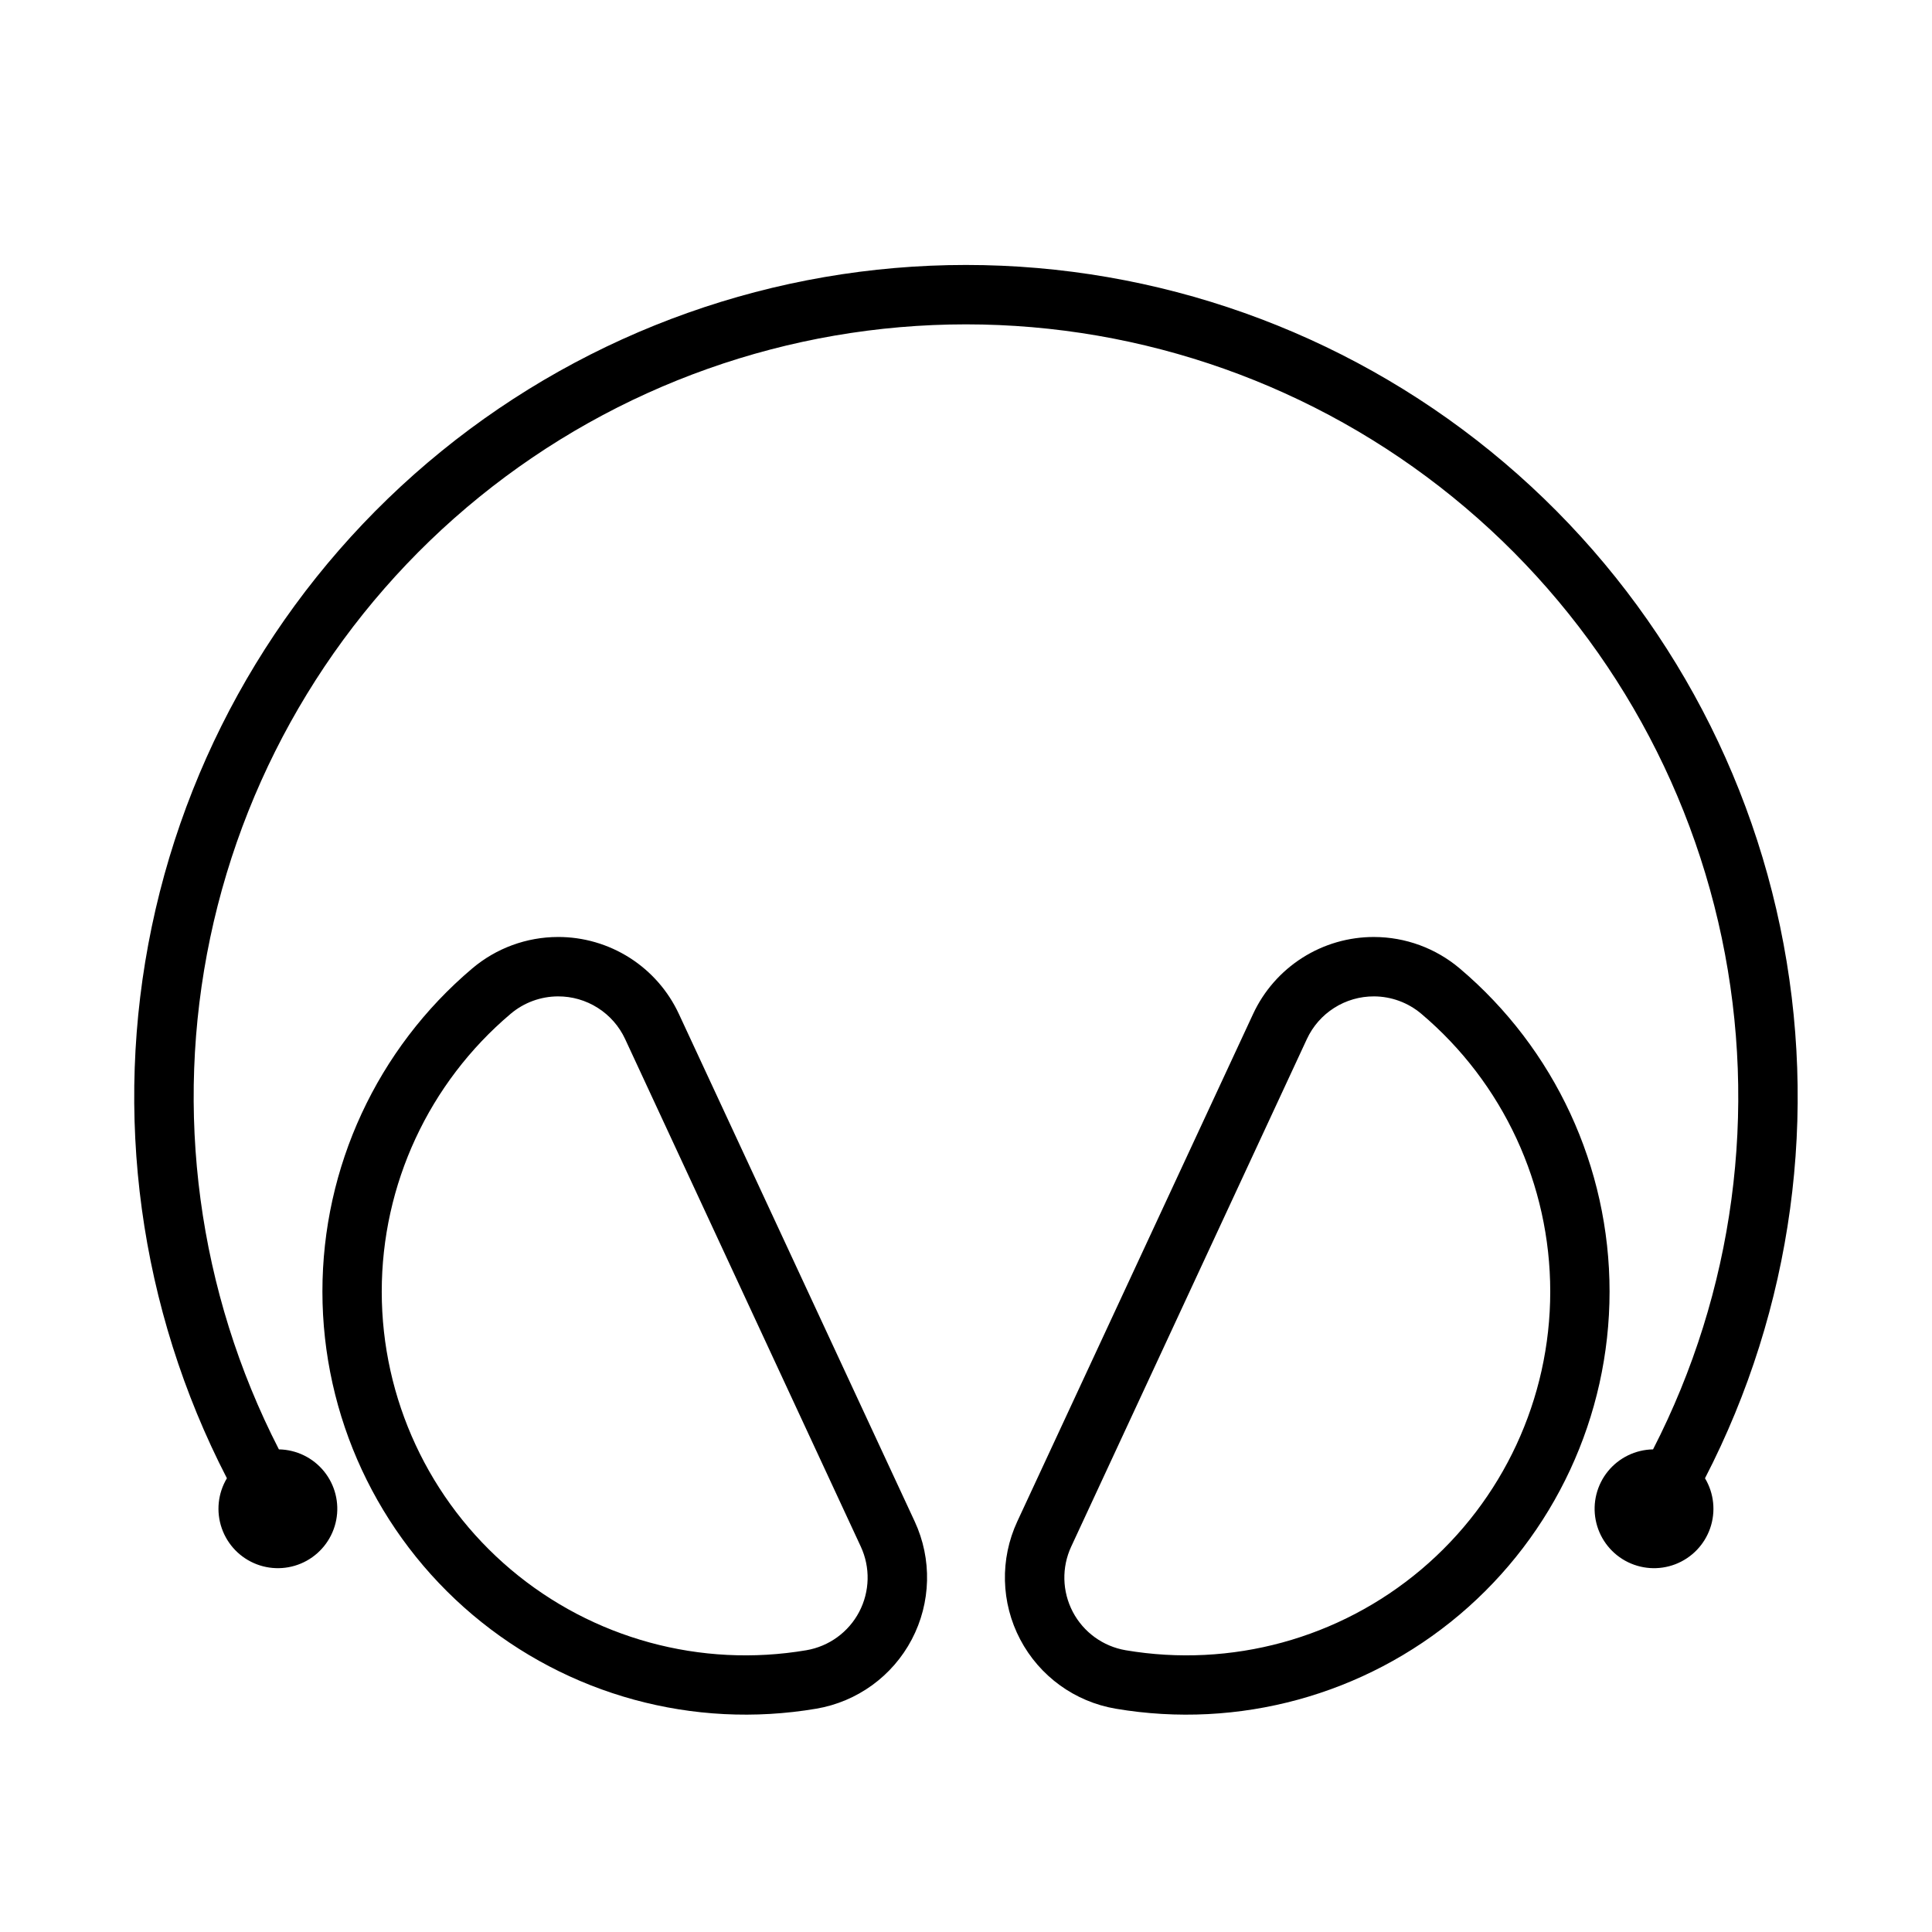
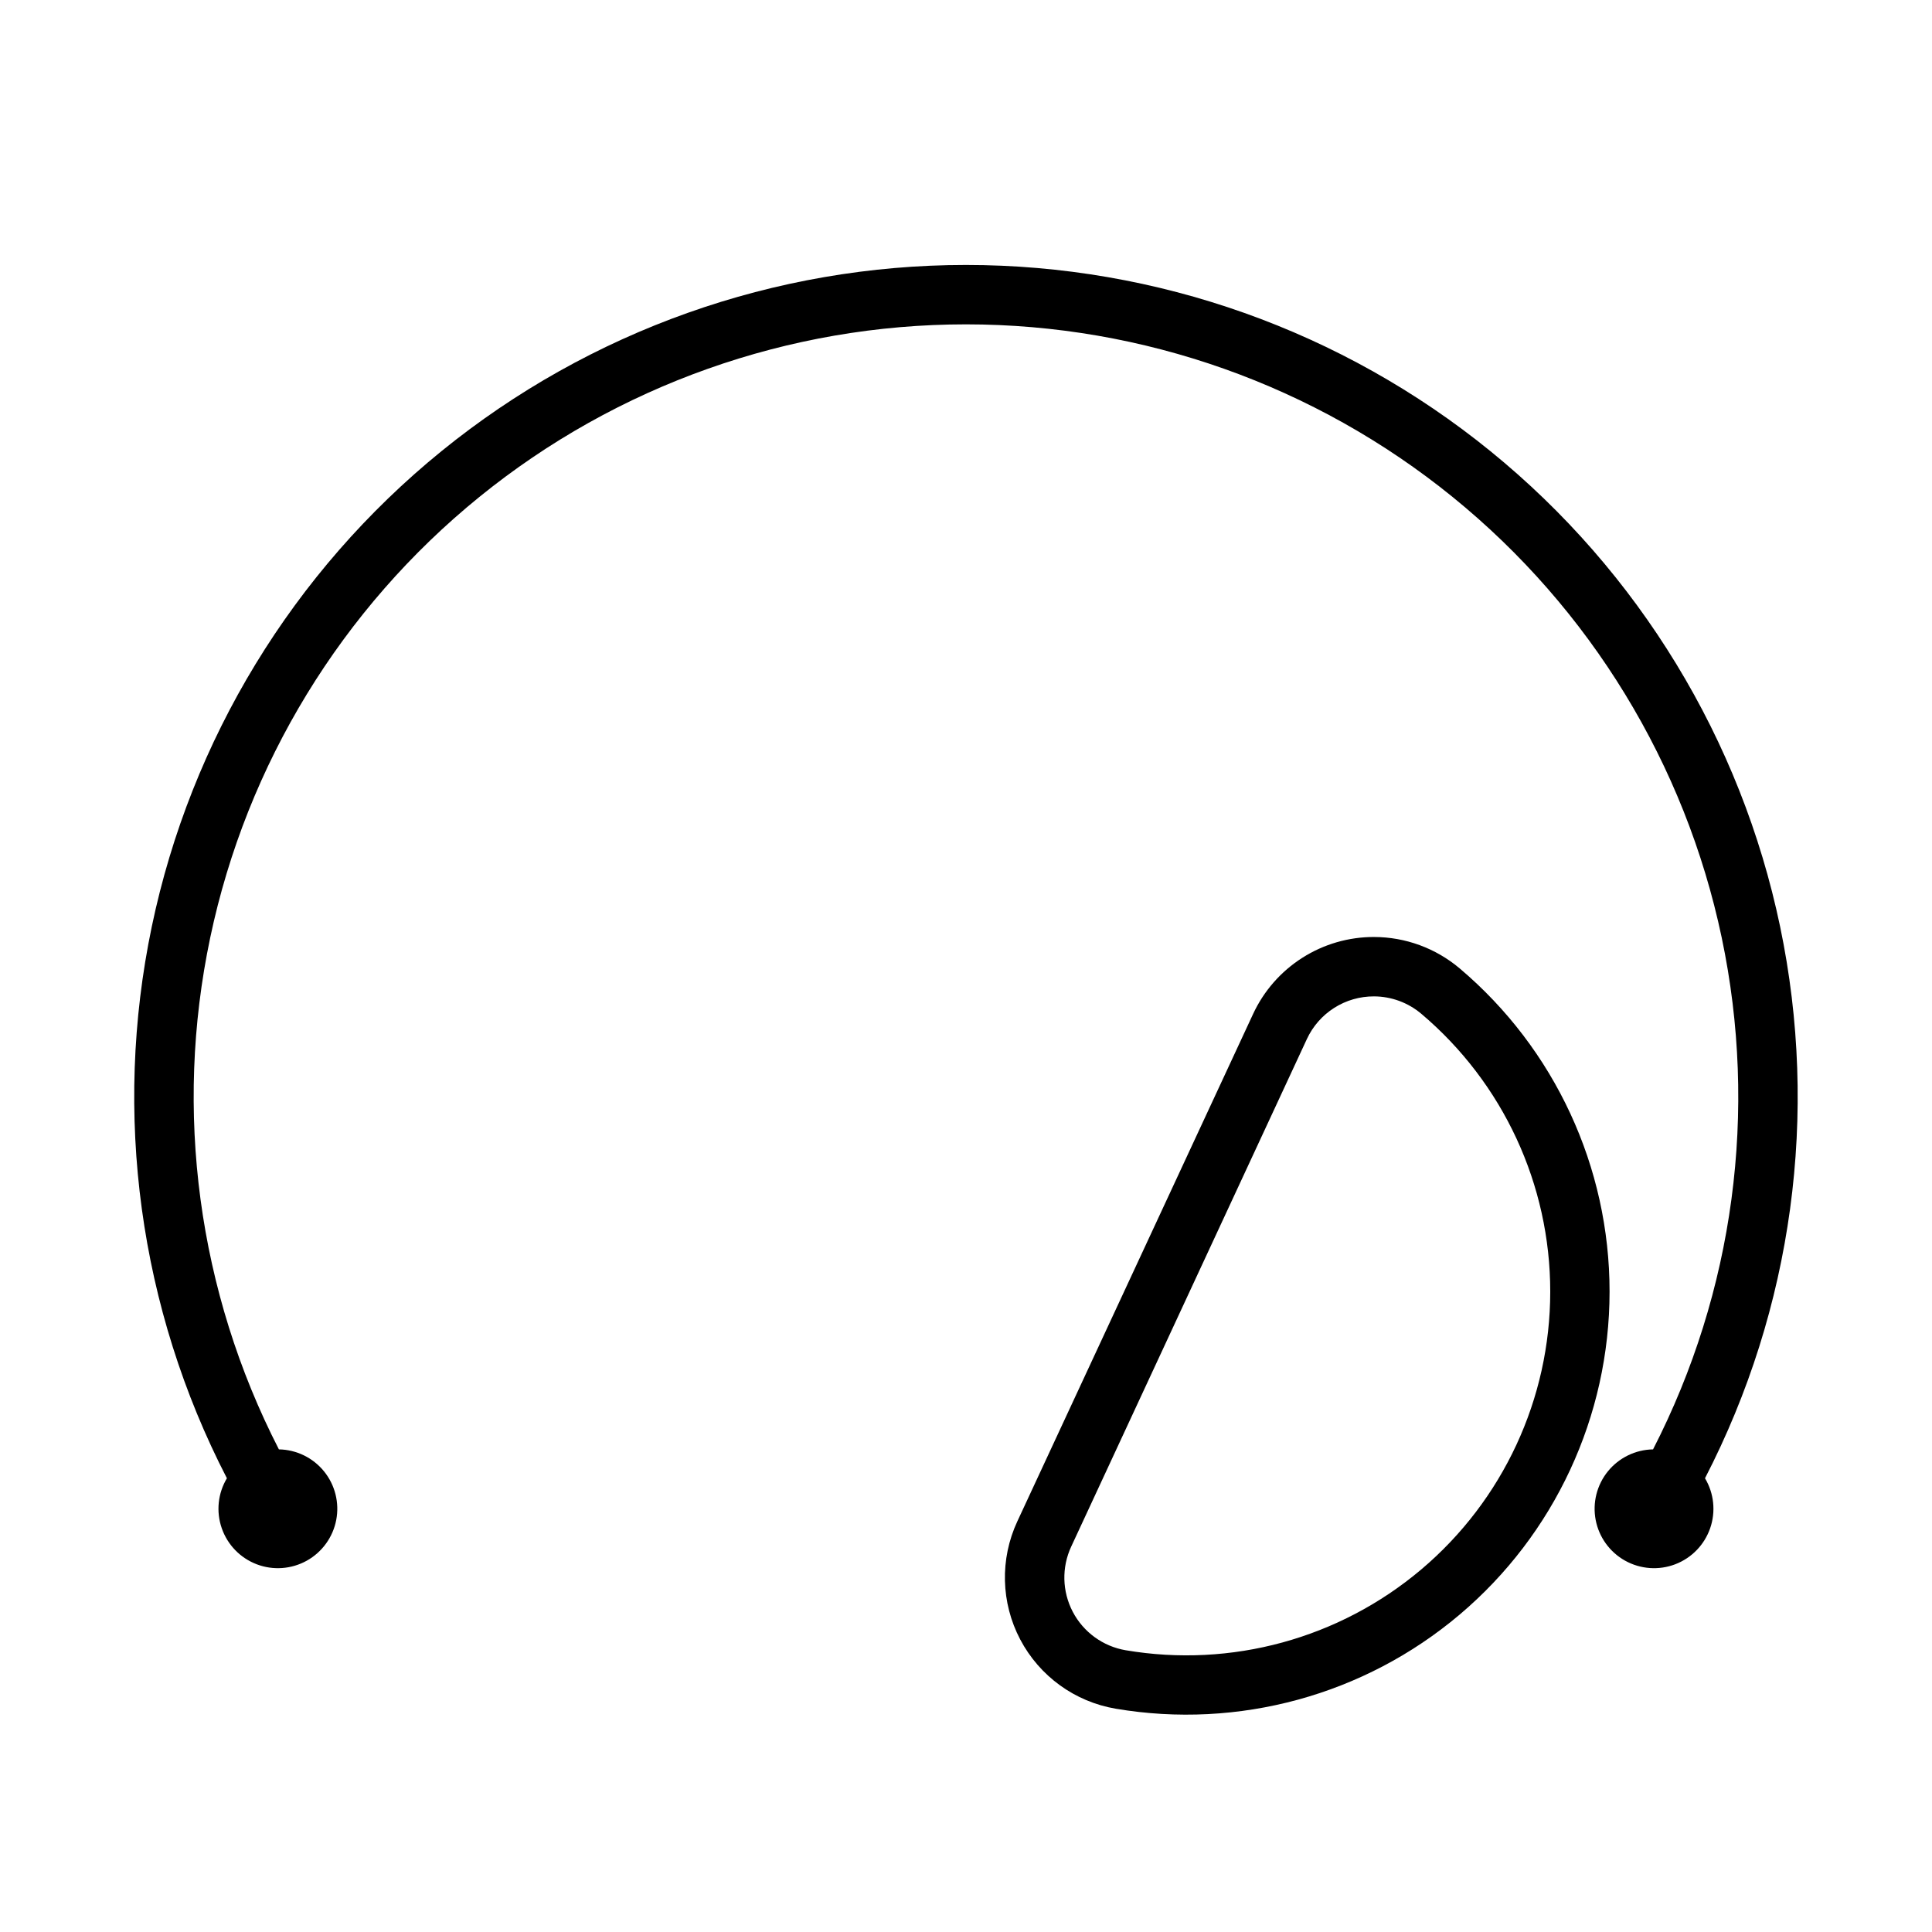
<svg xmlns="http://www.w3.org/2000/svg" fill="#000000" width="800px" height="800px" version="1.1" viewBox="144 144 512 512">
  <g>
    <path d="m508.15 392.31c-6.738-0.016-13.34 1.898-19.023 5.516s-10.215 8.789-13.051 14.902l-62.484 134.47c-4.633 9.977-4.348 21.543 0.773 31.273 5.121 9.734 14.488 16.523 25.332 18.355 32.543 5.508 65.859-3.602 91.074-24.898 25.215-21.297 39.77-52.621 39.781-85.625 0.012-33.008-14.512-64.344-39.711-85.66-6.348-5.363-14.383-8.316-22.691-8.332zm-0.031 15.742c4.594 0.012 9.035 1.648 12.543 4.613 21.676 18.32 34.176 45.262 34.168 73.645-0.004 28.379-12.52 55.316-34.203 73.629-21.684 18.309-50.332 26.137-78.312 21.391-6.004-1.023-11.188-4.785-14.016-10.176-2.828-5.394-2.981-11.797-0.406-17.316l62.453-134.5c1.574-3.383 4.082-6.242 7.234-8.242 3.148-2 6.805-3.059 10.539-3.043z" />
-     <path d="m291.85 392.31c-8.312 0.016-16.348 2.969-22.695 8.332-25.195 21.316-39.723 52.652-39.711 85.66 0.016 33.004 14.566 64.328 39.781 85.625 25.215 21.297 58.531 30.406 91.074 24.898 10.844-1.832 20.215-8.621 25.332-18.355 5.121-9.73 5.406-21.297 0.773-31.273l-62.484-134.47c-2.836-6.113-7.363-11.285-13.047-14.902s-12.285-5.531-19.023-5.516zm0.031 15.742c3.731-0.016 7.387 1.043 10.535 3.043 3.152 2 5.664 4.859 7.238 8.242l62.453 134.5c2.57 5.519 2.418 11.922-0.41 17.316-2.828 5.391-8.012 9.152-14.012 10.176-27.984 4.746-56.633-3.082-78.316-21.391-21.684-18.312-34.199-45.25-34.203-73.629-0.008-28.383 12.492-55.324 34.168-73.645 3.508-2.965 7.949-4.602 12.547-4.613z" />
    <path d="m217.91 528.1c-21.445-41.781-27.871-89.664-18.199-135.62 9.672-45.957 34.855-87.188 71.32-116.78 36.469-29.59 82-45.742 128.96-45.742 46.961 0 92.496 16.152 128.96 45.742 36.469 29.59 61.648 70.82 71.32 116.78 9.676 45.953 3.25 93.836-18.195 135.62-4.652 0.078-9.035 2.207-11.969 5.82-2.93 3.613-4.113 8.336-3.234 12.906 0.883 4.57 3.742 8.516 7.809 10.777 4.066 2.258 8.926 2.606 13.273 0.945 4.344-1.66 7.734-5.16 9.258-9.559 1.52-4.398 1.02-9.242-1.371-13.234 23.23-44.992 30.262-96.609 19.91-146.18-10.352-49.566-37.449-94.055-76.746-125.99-39.293-31.934-88.383-49.367-139.02-49.367-50.637 0-99.727 17.434-139.02 49.367-39.293 31.938-66.395 76.426-76.746 125.99-10.348 49.566-3.316 101.18 19.91 146.18-2.391 3.992-2.891 8.836-1.367 13.234 1.52 4.398 4.91 7.898 9.258 9.559 4.344 1.66 9.203 1.312 13.27-0.945 4.066-2.262 6.926-6.207 7.809-10.777 0.883-4.57-0.301-9.293-3.234-12.906s-7.312-5.742-11.965-5.82z" />
  </g>
</svg>